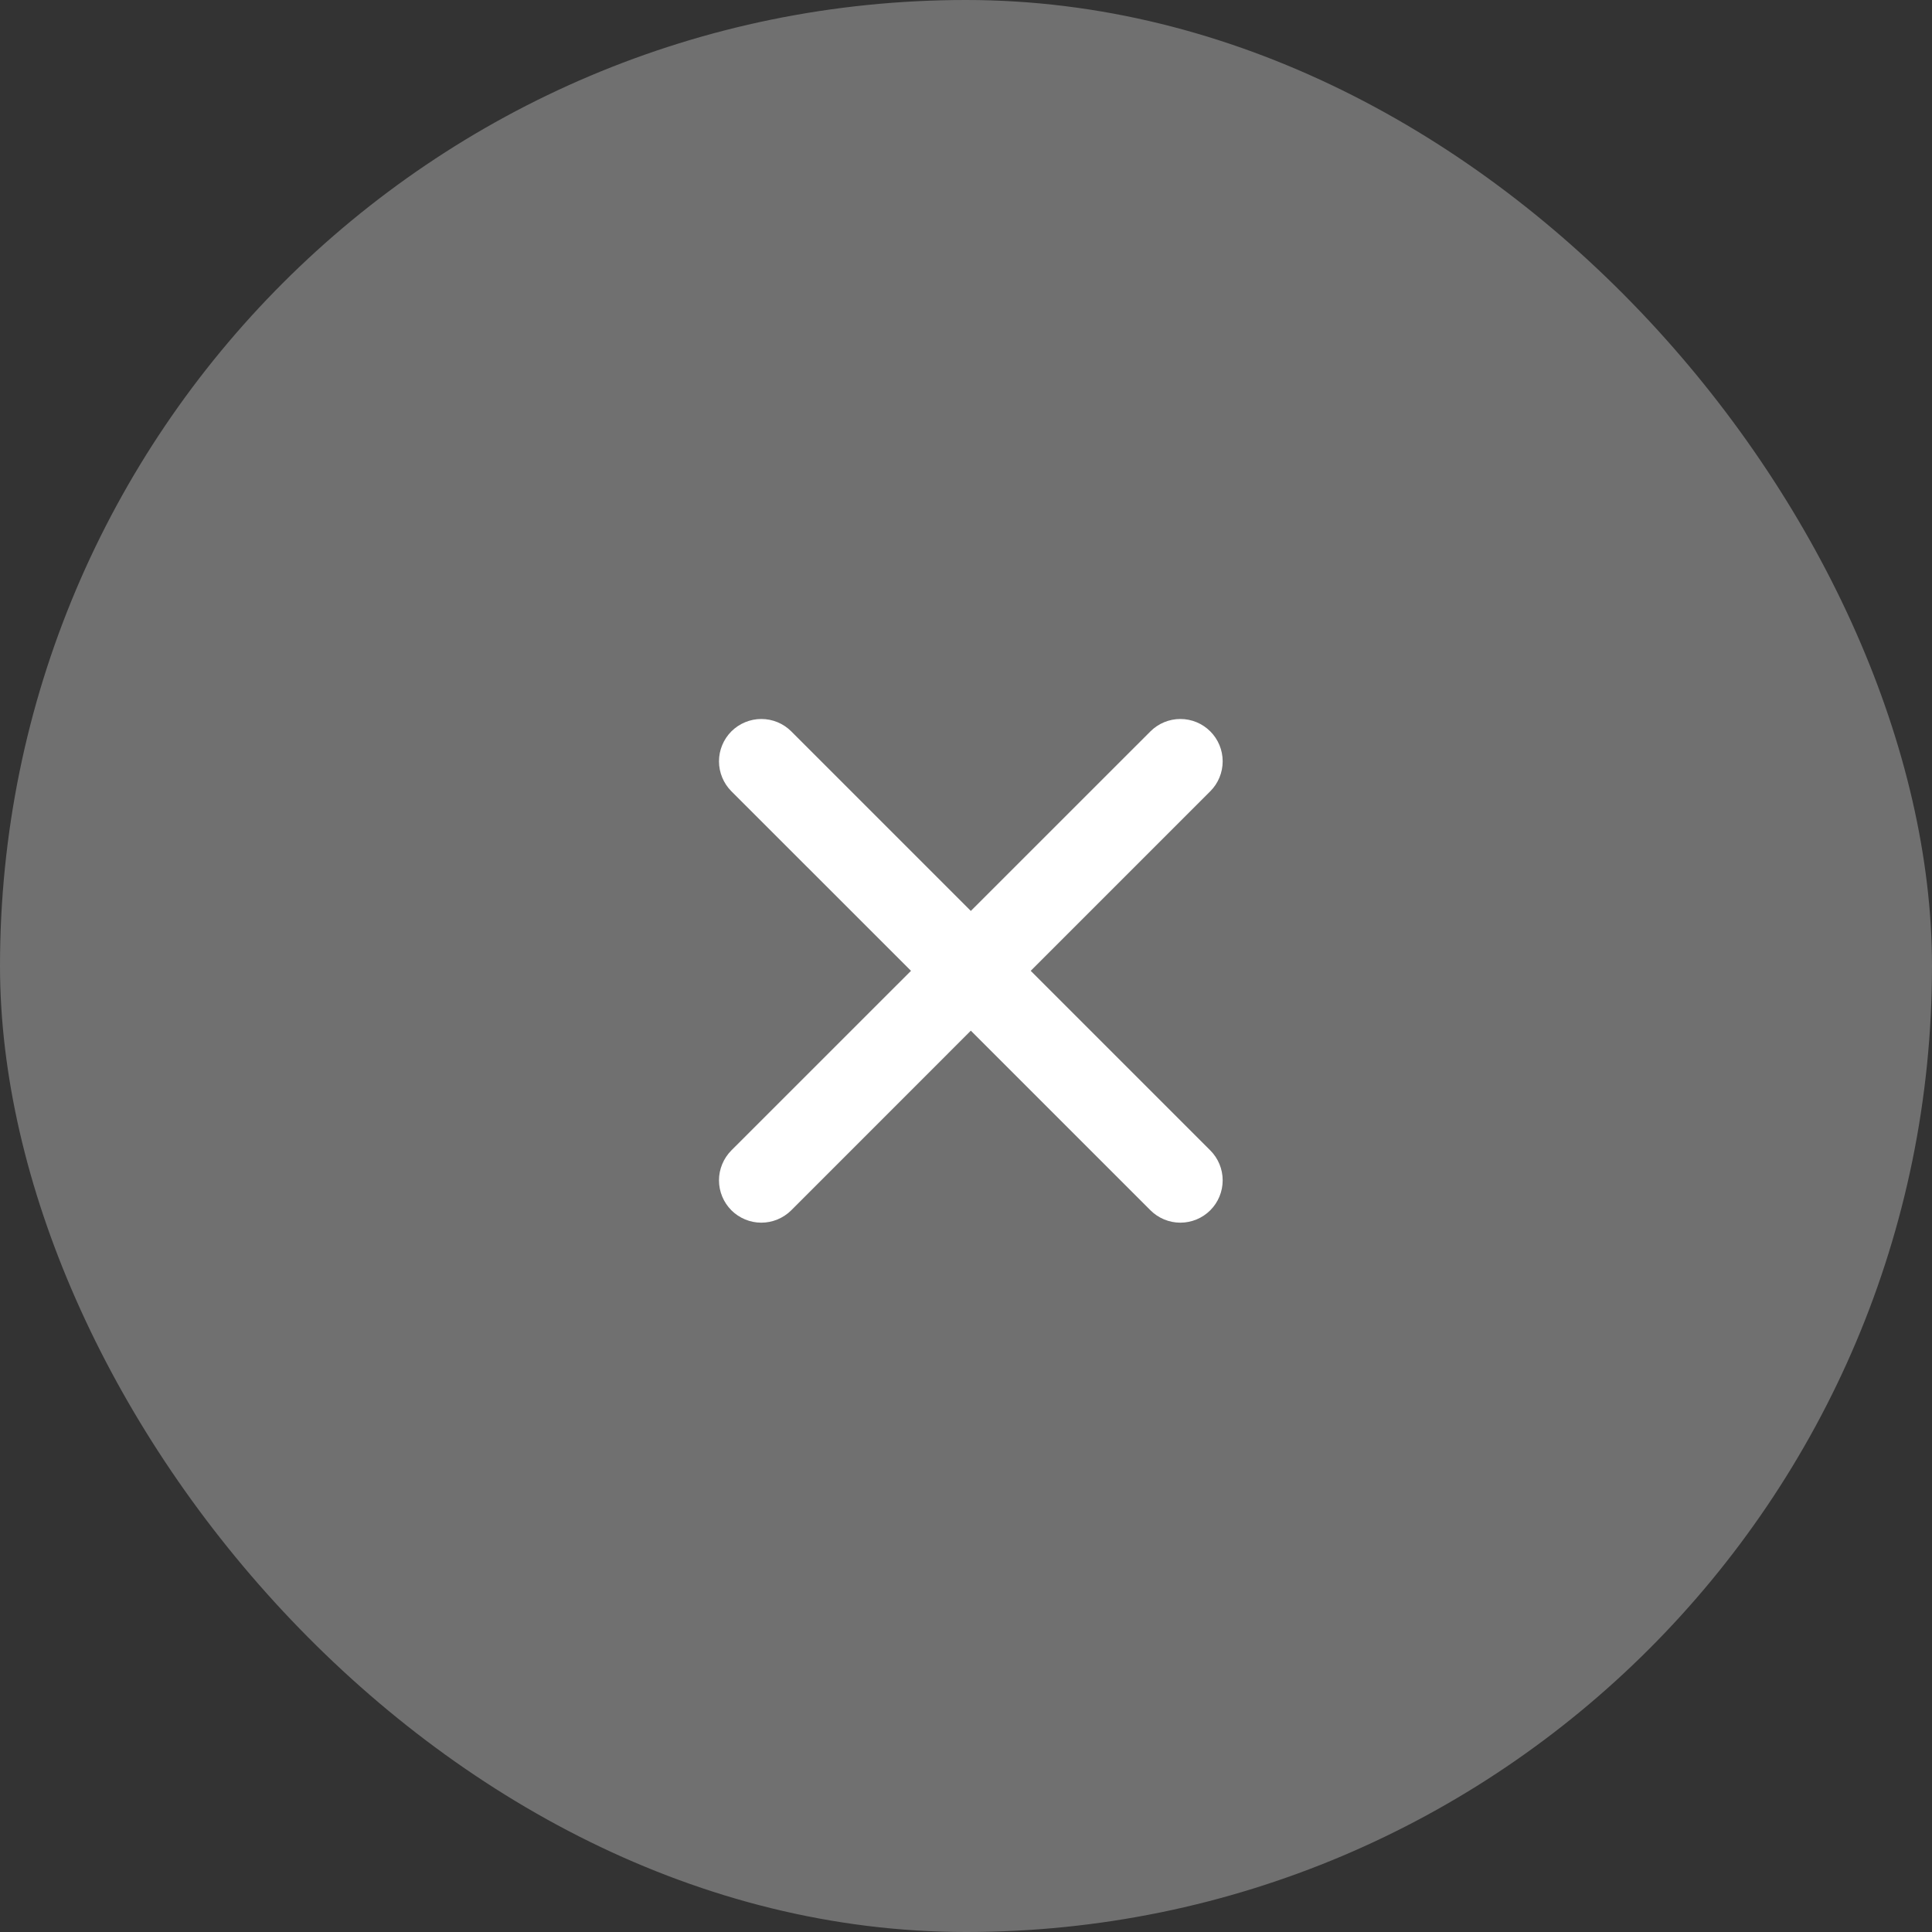
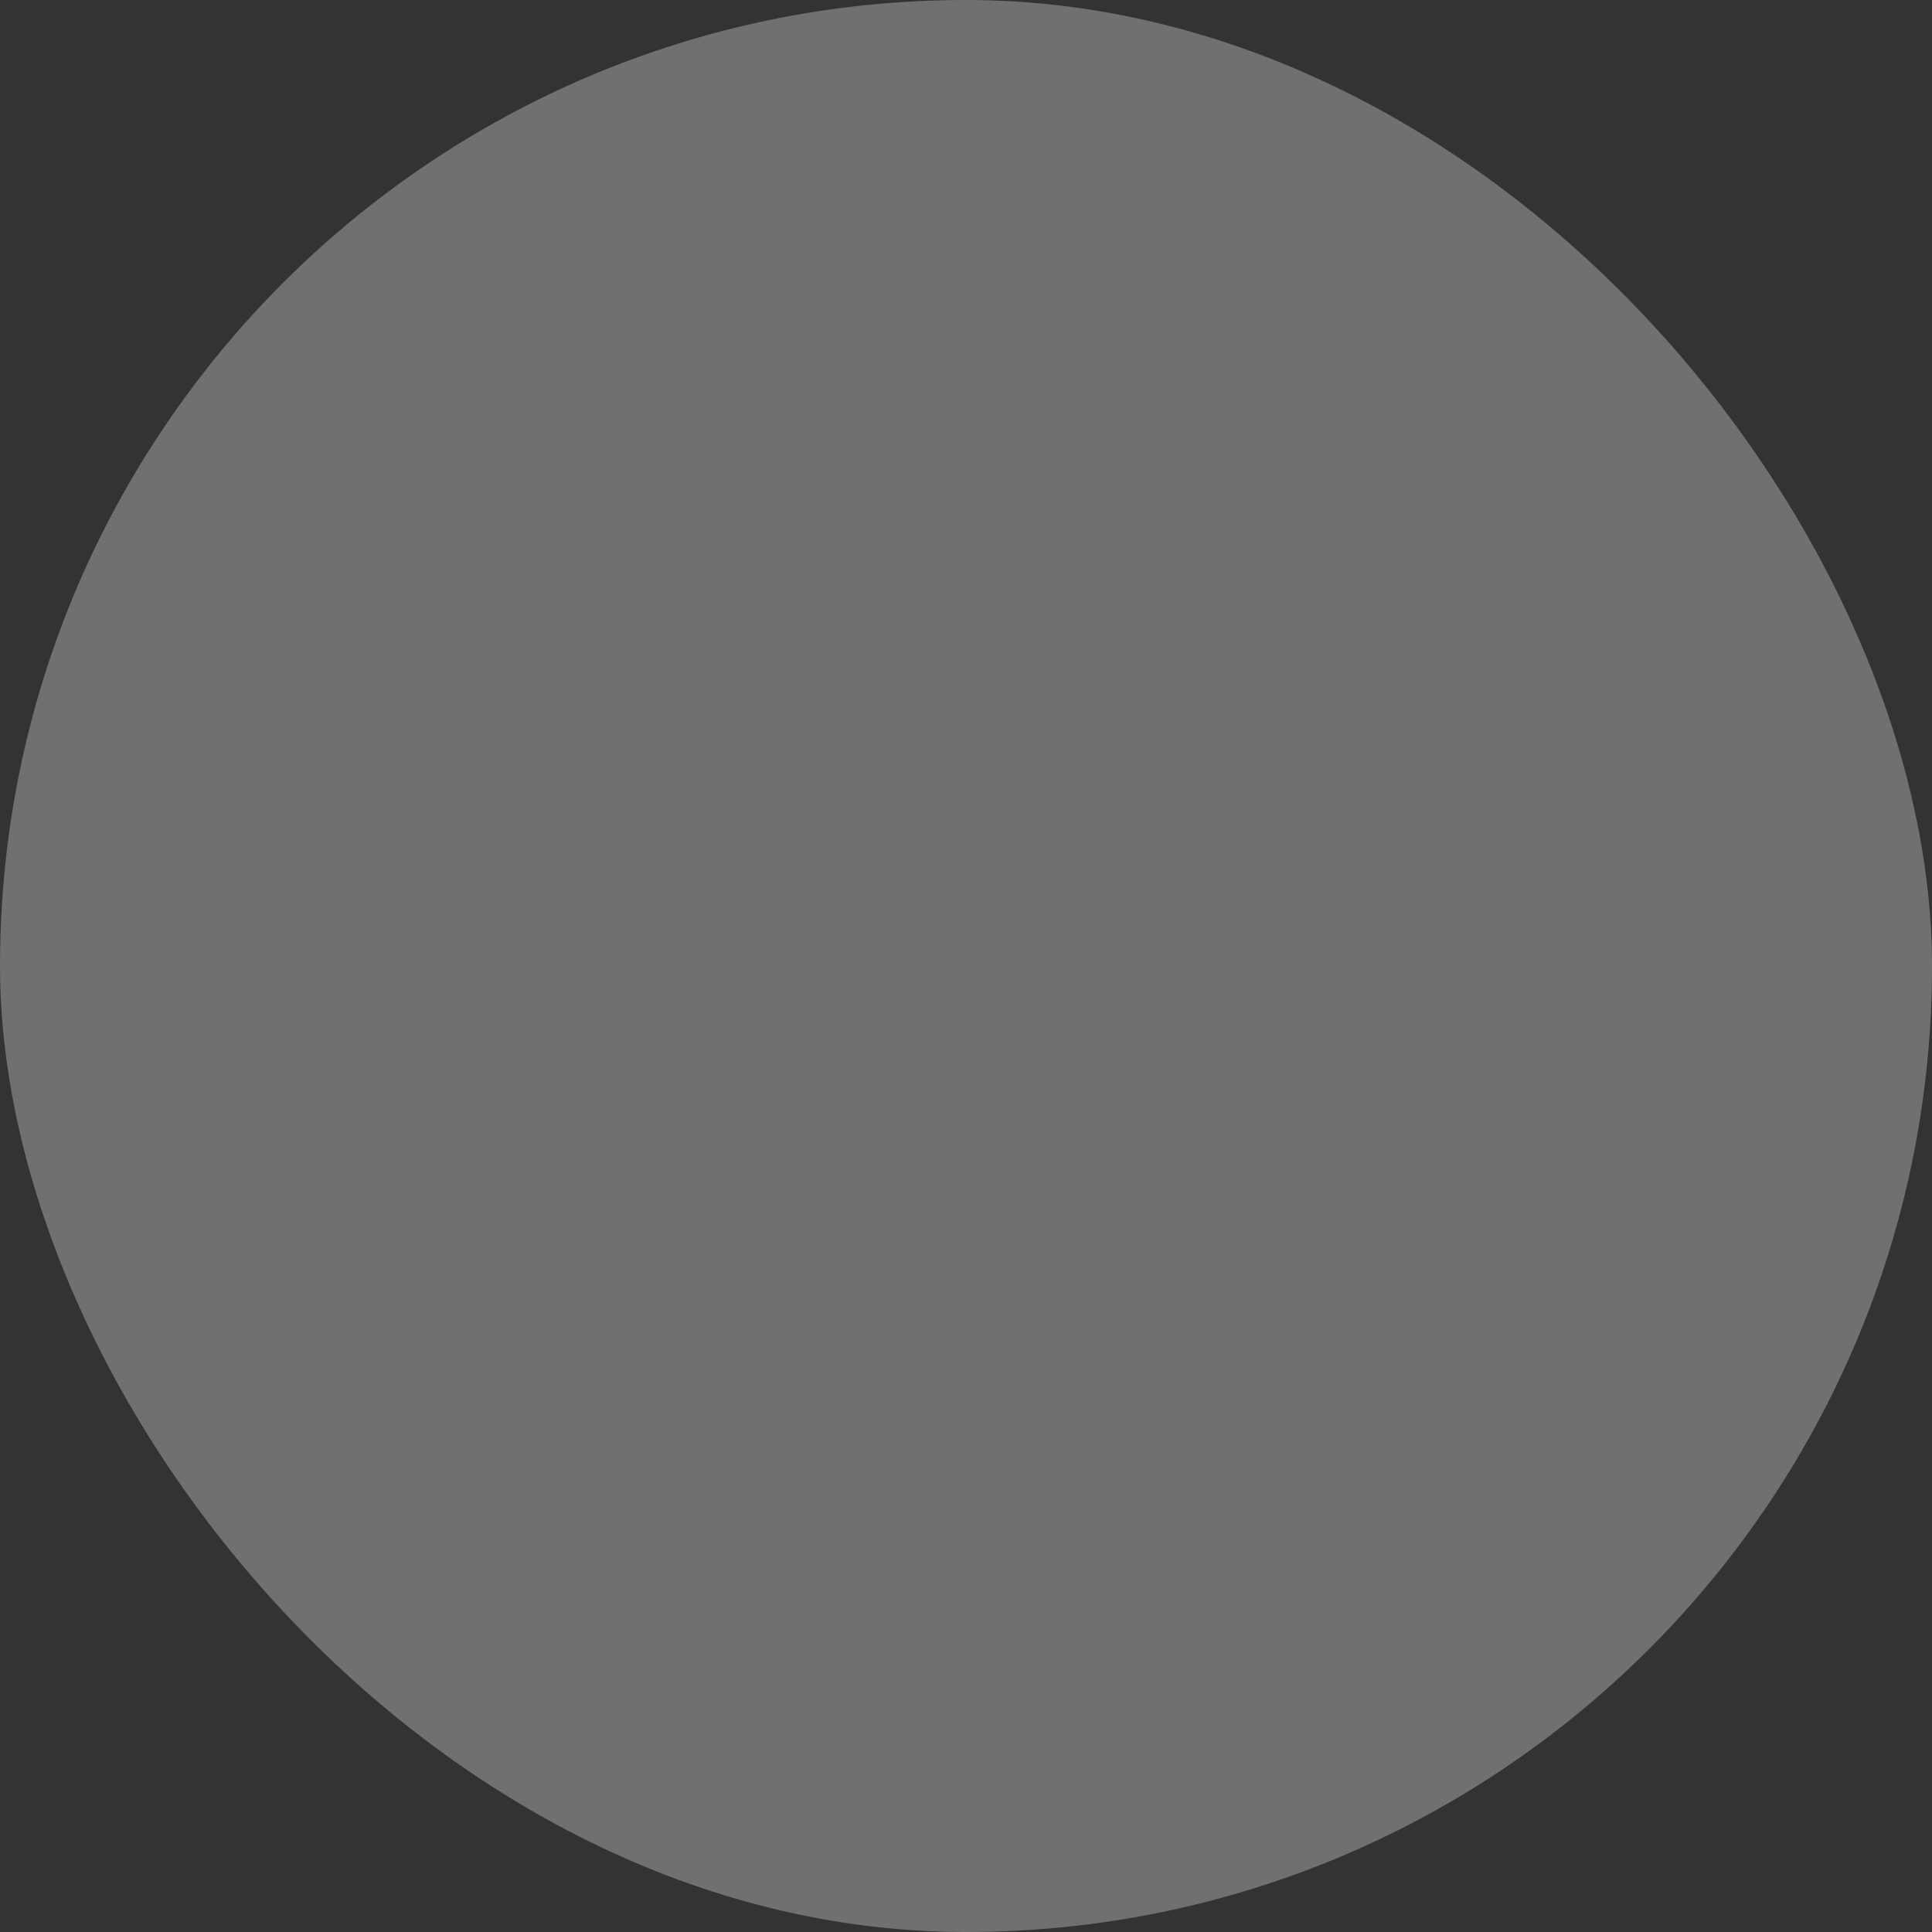
<svg xmlns="http://www.w3.org/2000/svg" width="34" height="34" viewBox="0 0 34 34" fill="none">
  <rect x="0" y="0" width="34" height="34" fill="#333333" stroke="none" />
  <rect width="34" height="34" rx="17" fill="white" fill-opacity="0.3" />
-   <path d="M21.299 20.245L18.139 17.085L21.299 13.925C21.439 13.785 21.517 13.595 21.517 13.398C21.517 13.2 21.439 13.011 21.299 12.871C21.159 12.731 20.97 12.653 20.772 12.653C20.575 12.653 20.385 12.732 20.246 12.871L17.085 16.031L13.925 12.871C13.785 12.731 13.596 12.653 13.398 12.653C13.201 12.653 13.011 12.732 12.871 12.871C12.732 13.011 12.653 13.2 12.653 13.398C12.653 13.595 12.732 13.785 12.871 13.925L16.032 17.085L12.871 20.245C12.732 20.385 12.653 20.575 12.653 20.772C12.653 20.97 12.732 21.159 12.871 21.299C13.011 21.438 13.2 21.517 13.398 21.517C13.595 21.517 13.785 21.438 13.925 21.299L17.085 18.138L20.246 21.299C20.385 21.438 20.575 21.517 20.772 21.517C20.97 21.517 21.16 21.438 21.299 21.299C21.439 21.159 21.517 20.969 21.517 20.772C21.517 20.574 21.439 20.385 21.299 20.245Z" fill="white" />
</svg>